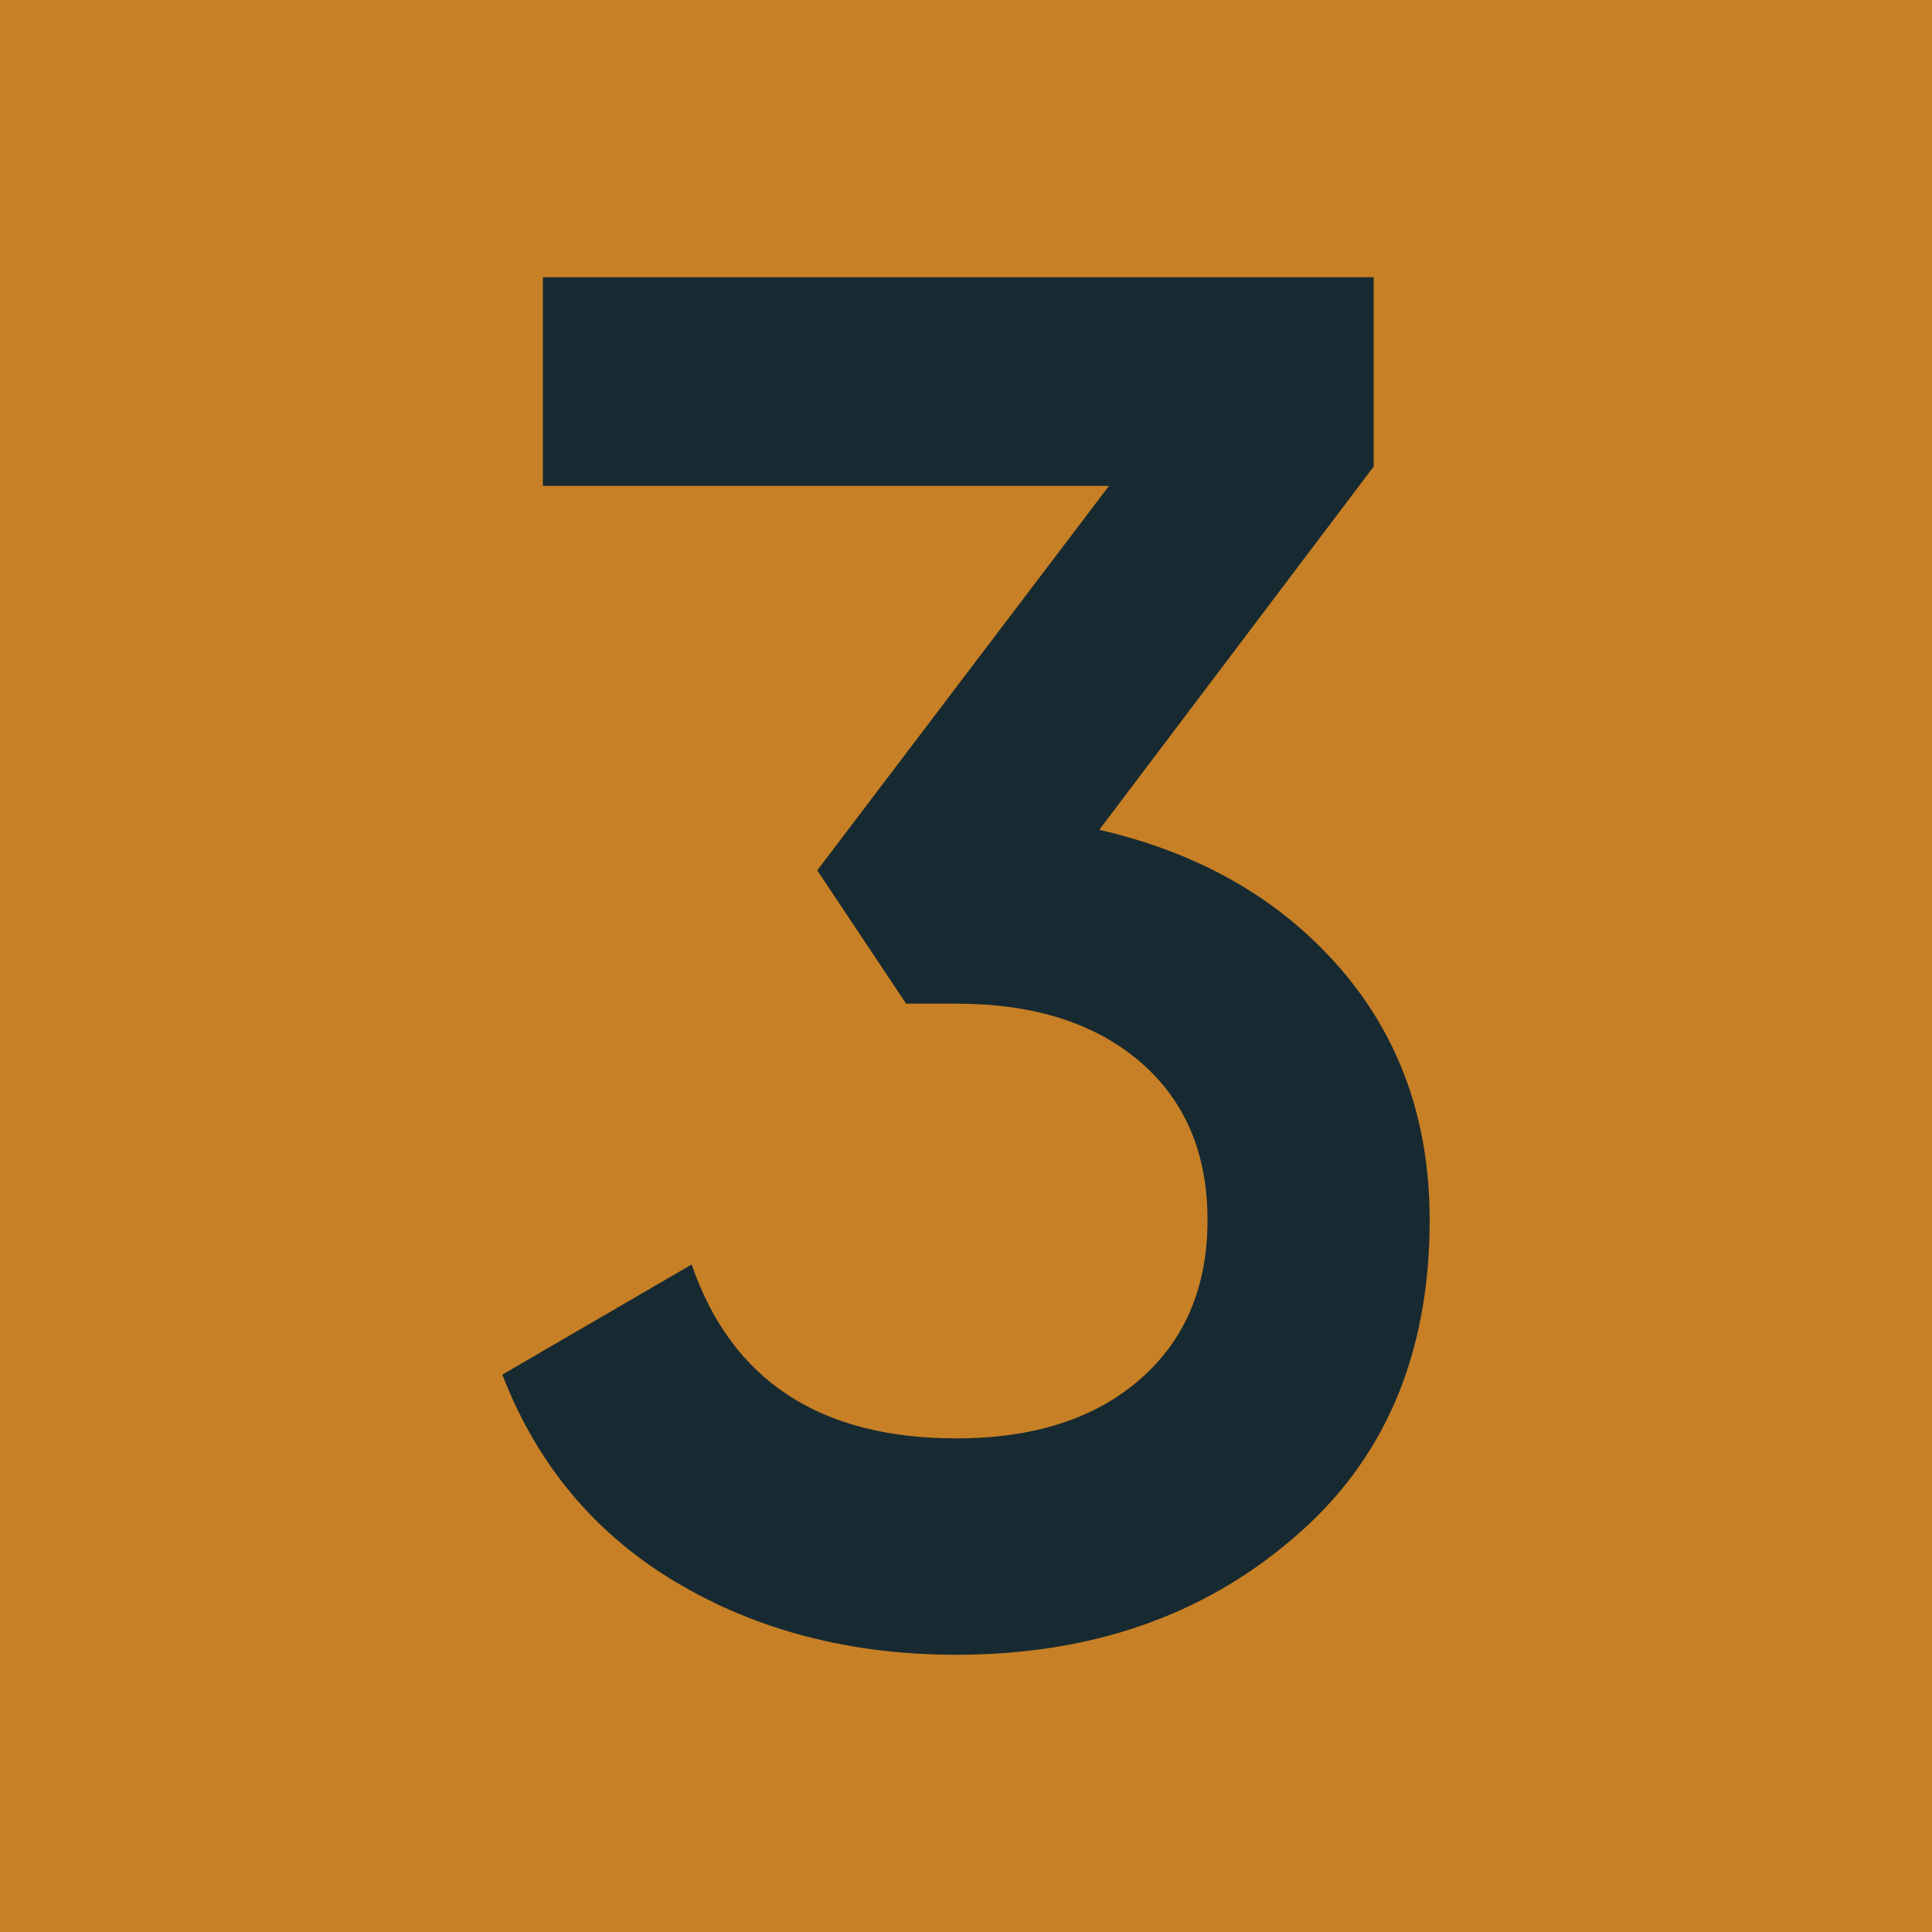
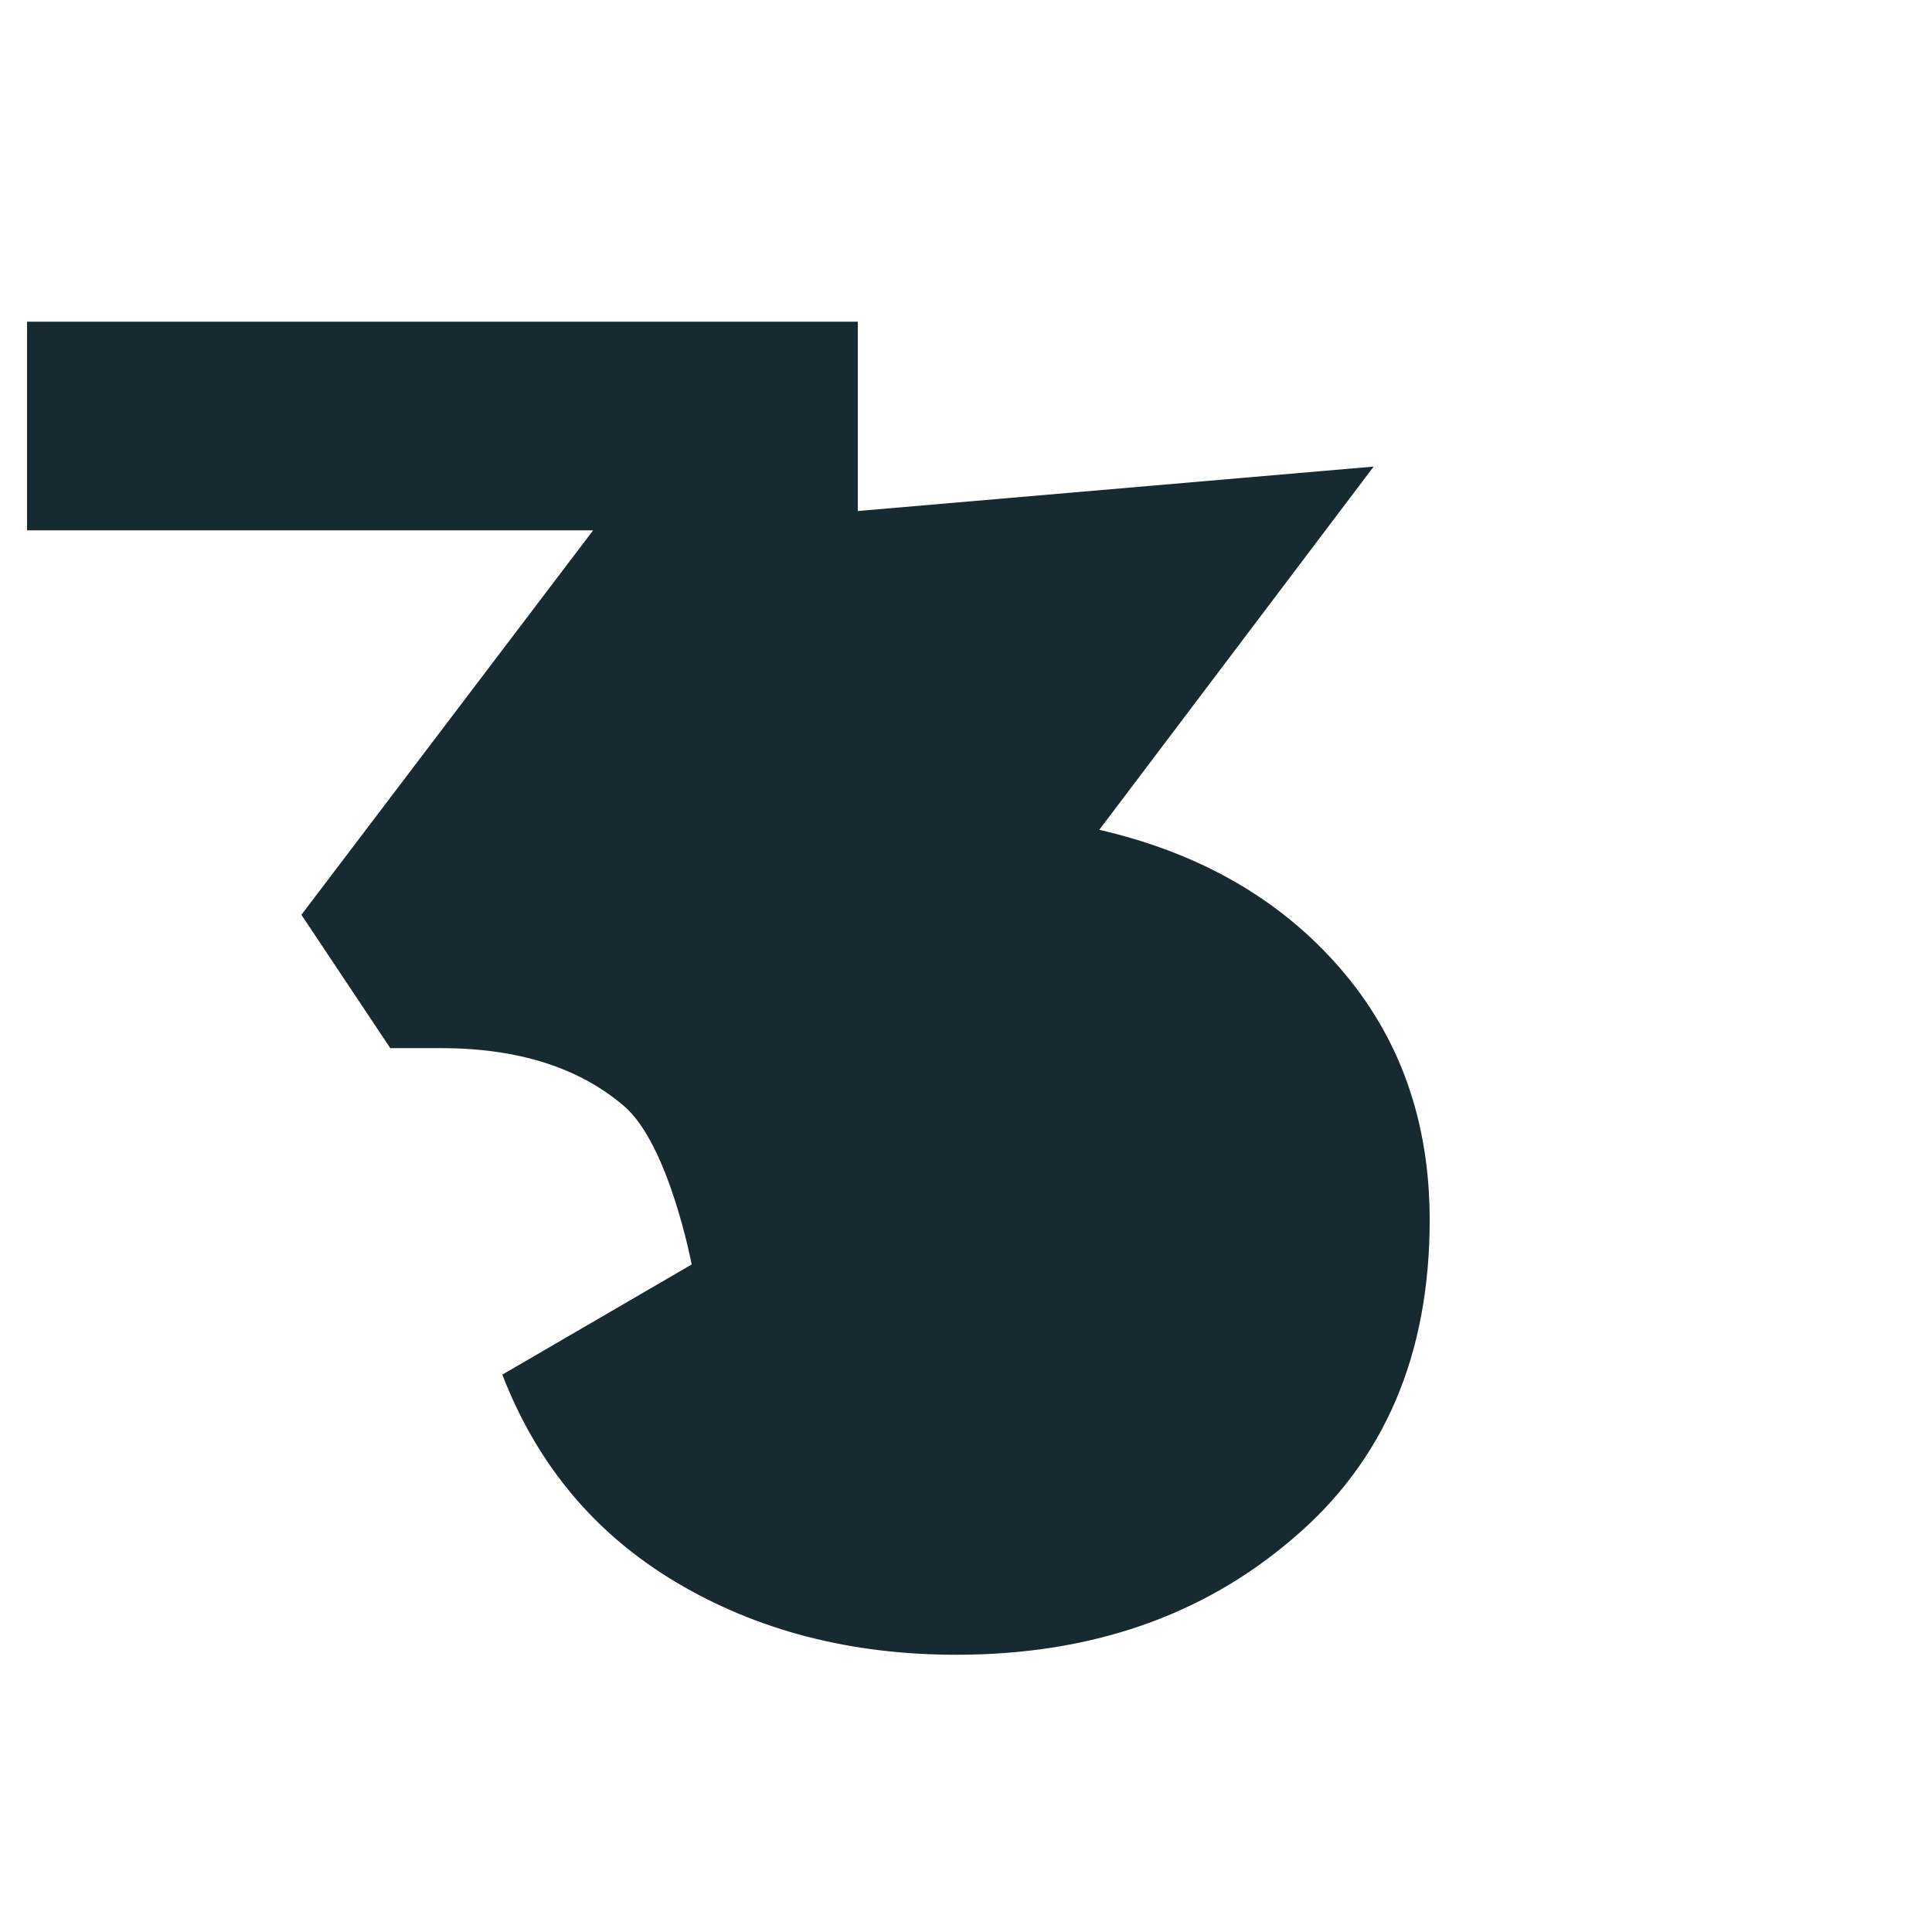
<svg xmlns="http://www.w3.org/2000/svg" id="a" viewBox="0 0 120 120">
  <defs>
    <style>.b{fill:#182a31;}.c{fill:#c78025;}</style>
  </defs>
-   <rect class="c" width="120" height="120" />
-   <path class="b" d="M85.32,28.98l-17.04,22.56c6.24,1.44,11.22,4.3,14.94,8.58,3.72,4.28,5.58,9.5,5.58,15.66,0,8.4-2.84,15-8.52,19.8-5.6,4.8-12.56,7.2-20.88,7.2-6.56,0-12.36-1.5-17.4-4.5-5.04-3-8.64-7.3-10.8-12.9l11.76-6.84c2.48,7.2,7.96,10.8,16.44,10.8,4.8,0,8.6-1.22,11.4-3.66,2.8-2.44,4.2-5.74,4.2-9.9s-1.4-7.44-4.2-9.84c-2.8-2.4-6.6-3.6-11.4-3.6h-3.12l-5.52-8.28,18.12-23.88h-35.16v-12.96h51.6v11.76Z" />
+   <path class="b" d="M85.32,28.98l-17.04,22.56c6.24,1.44,11.22,4.3,14.94,8.58,3.72,4.28,5.58,9.5,5.58,15.66,0,8.4-2.84,15-8.52,19.8-5.6,4.8-12.56,7.2-20.88,7.2-6.56,0-12.36-1.5-17.4-4.5-5.04-3-8.64-7.3-10.8-12.9l11.76-6.84s-1.4-7.44-4.2-9.84c-2.8-2.4-6.6-3.6-11.4-3.6h-3.12l-5.52-8.28,18.12-23.88h-35.16v-12.96h51.6v11.76Z" />
</svg>